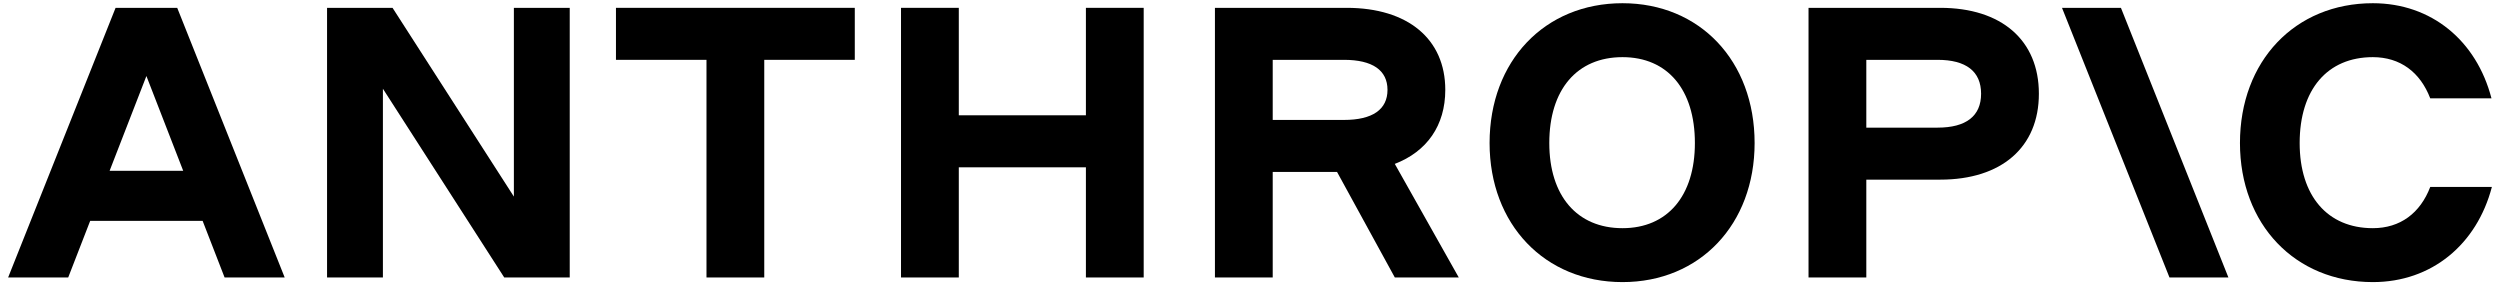
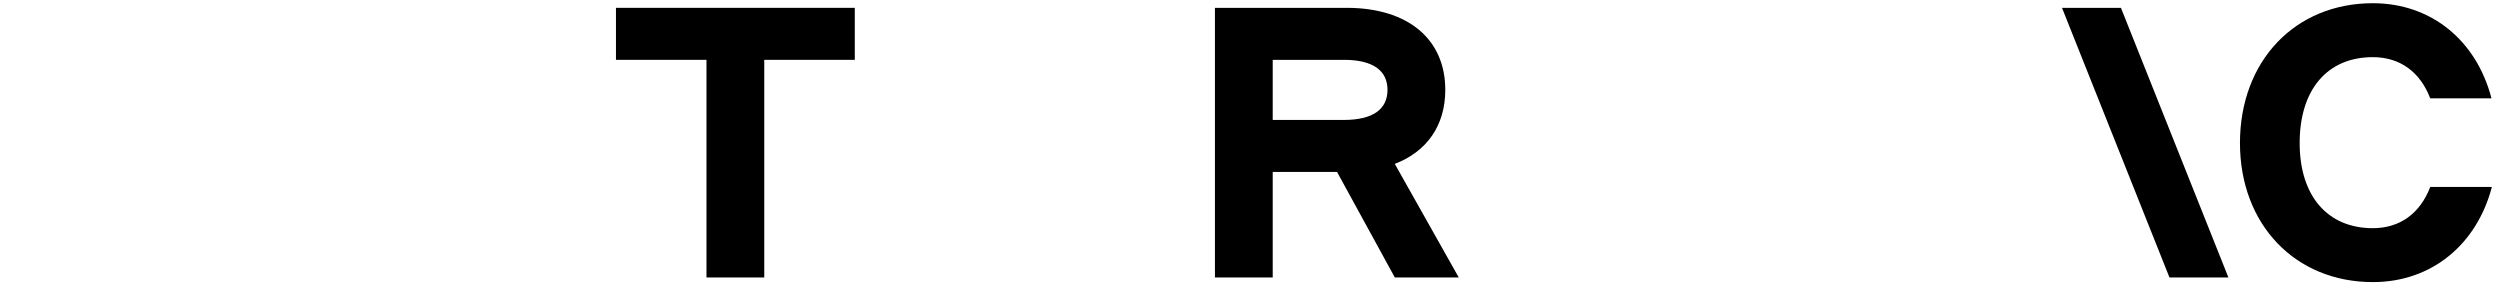
<svg xmlns="http://www.w3.org/2000/svg" width="185" height="21" viewBox="0 0 185 21" fill="none">
  <g clip-path="url(#clip0_1140_10141)">
    <path d="M45.581 4.428H52.28V20.533H56.555V4.428H63.254V0.58H45.581V4.428Z" fill="black" />
-     <path d="M38.027 14.547L29.048 0.58H24.202V20.533H28.335V6.566L37.314 20.533H42.16V0.58H38.027V14.547Z" fill="black" />
-     <path d="M80.357 8.532H70.951V0.58H66.675V20.533H70.951V12.381H80.357V20.533H84.633V0.58H80.357V8.532Z" fill="black" />
-     <path d="M8.553 0.58L0.601 20.533H5.047L6.674 16.343H14.994L16.62 20.533H21.067L13.114 0.58H8.553ZM8.112 12.637L10.834 5.625L13.556 12.637H8.112Z" fill="black" />
-     <path d="M120.064 0.238C114.306 0.238 110.229 4.514 110.229 10.585C110.229 16.6 114.306 20.875 120.064 20.875C125.793 20.875 129.841 16.6 129.841 10.585C129.841 4.514 125.793 0.238 120.064 0.238ZM120.064 16.885C116.7 16.885 114.648 14.49 114.648 10.585C114.648 6.623 116.7 4.229 120.064 4.229C123.399 4.229 125.422 6.623 125.422 10.585C125.422 14.49 123.399 16.885 120.064 16.885Z" fill="black" />
    <path d="M179.838 13.835C179.097 15.773 177.615 16.885 175.591 16.885C172.227 16.885 170.175 14.49 170.175 10.585C170.175 6.623 172.227 4.229 175.591 4.229C177.615 4.229 179.097 5.34 179.838 7.279H184.37C183.259 3.003 179.924 0.238 175.591 0.238C169.833 0.238 165.757 4.514 165.757 10.585C165.757 16.6 169.833 20.875 175.591 20.875C179.952 20.875 183.286 18.082 184.399 13.835H179.838Z" fill="black" />
-     <path d="M152.588 0.58L160.541 20.533H164.902L156.949 0.58H152.588Z" fill="black" />
-     <path d="M143.58 0.58H133.831V20.533H138.107V13.293H143.58C148.112 13.293 150.877 10.898 150.877 6.936C150.877 2.974 148.112 0.58 143.58 0.58ZM143.38 9.445H138.107V4.428H143.38C145.49 4.428 146.601 5.283 146.601 6.936C146.601 8.589 145.49 9.445 143.38 9.445Z" fill="black" />
+     <path d="M152.588 0.58L160.541 20.533H164.902L156.949 0.58H152.588" fill="black" />
    <path d="M106.951 6.651C106.951 2.889 104.186 0.58 99.654 0.58H89.905V20.533H94.181V12.723H98.941L103.217 20.533H107.949L103.214 12.128C105.591 11.214 106.951 9.29 106.951 6.651ZM94.181 4.428H99.454C101.564 4.428 102.675 5.197 102.675 6.651C102.675 8.105 101.564 8.875 99.454 8.875H94.181V4.428Z" fill="black" />
  </g>
  <defs>
    <clipPath id="clip0_1140_10141">
      <rect width="183.798" height="20.637" fill="white" transform="translate(0.601 0.238)" />
    </clipPath>
  </defs>
</svg>